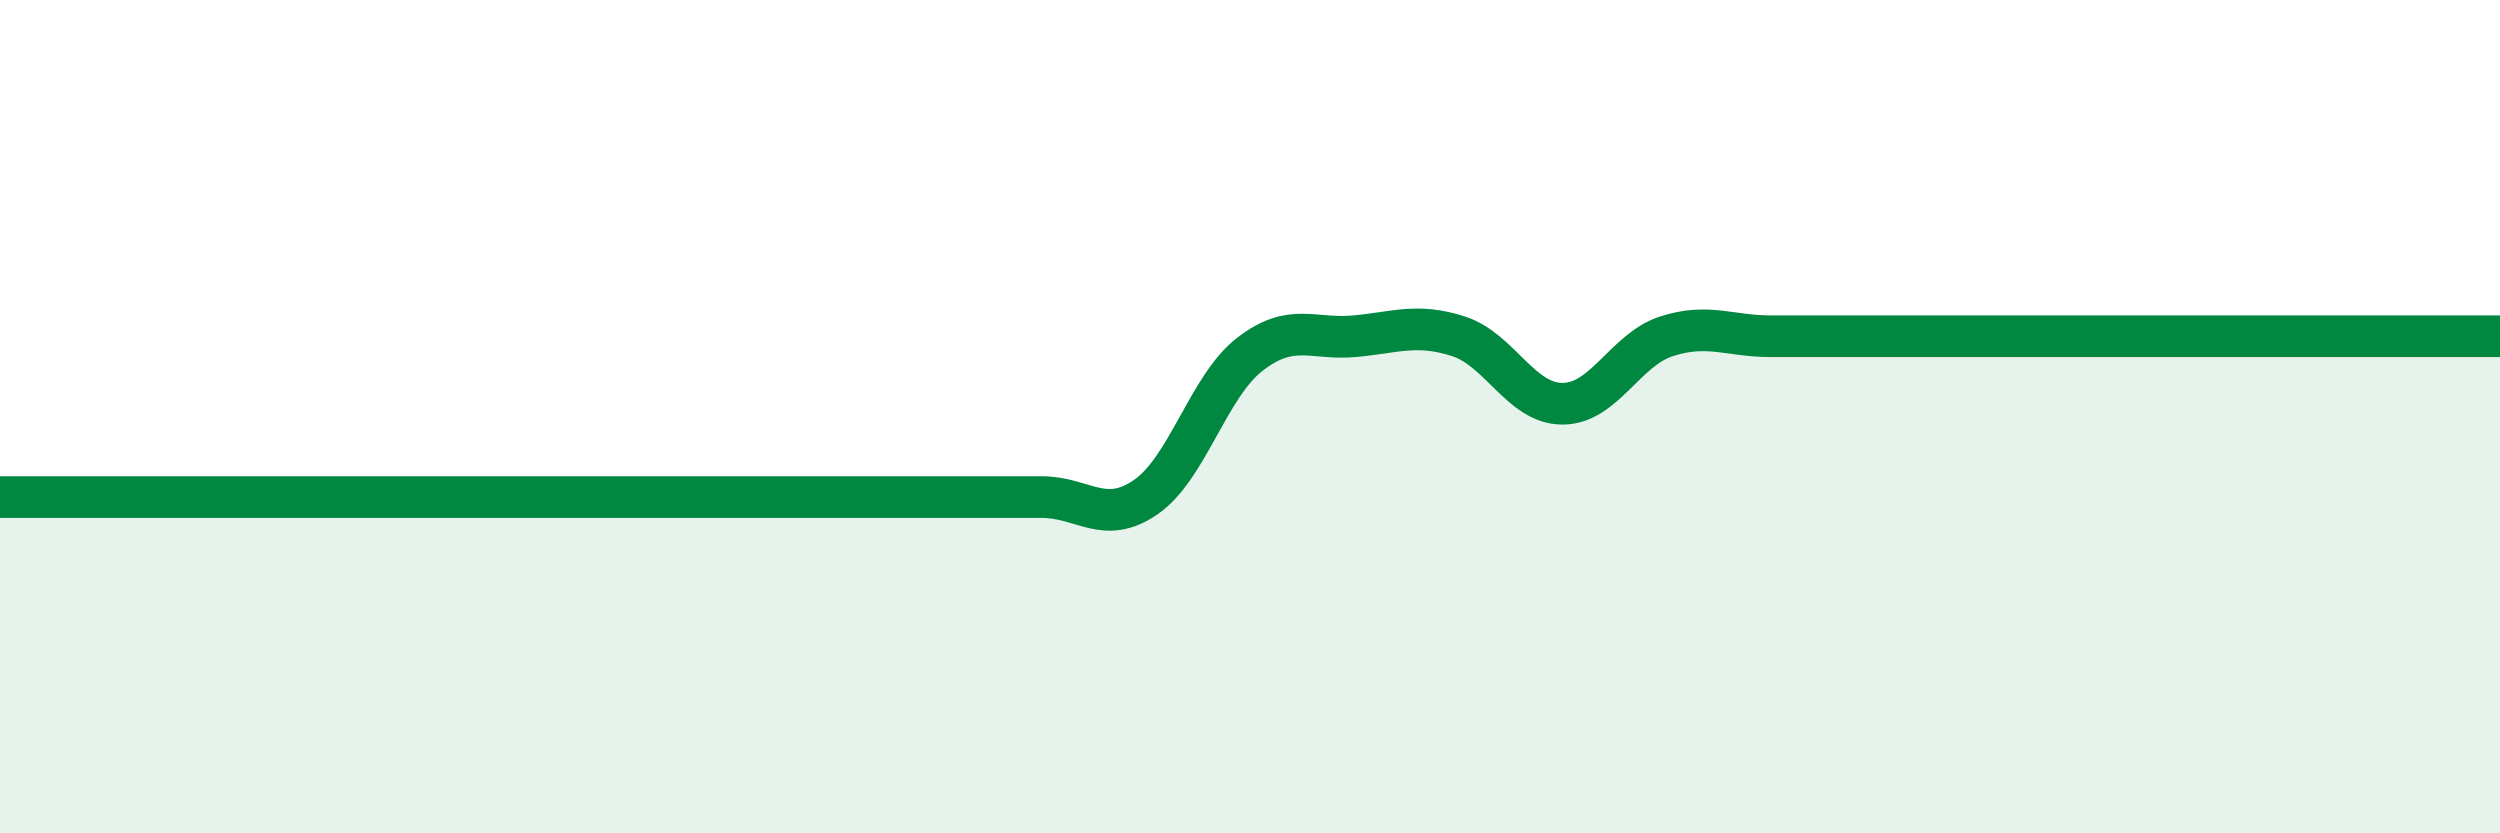
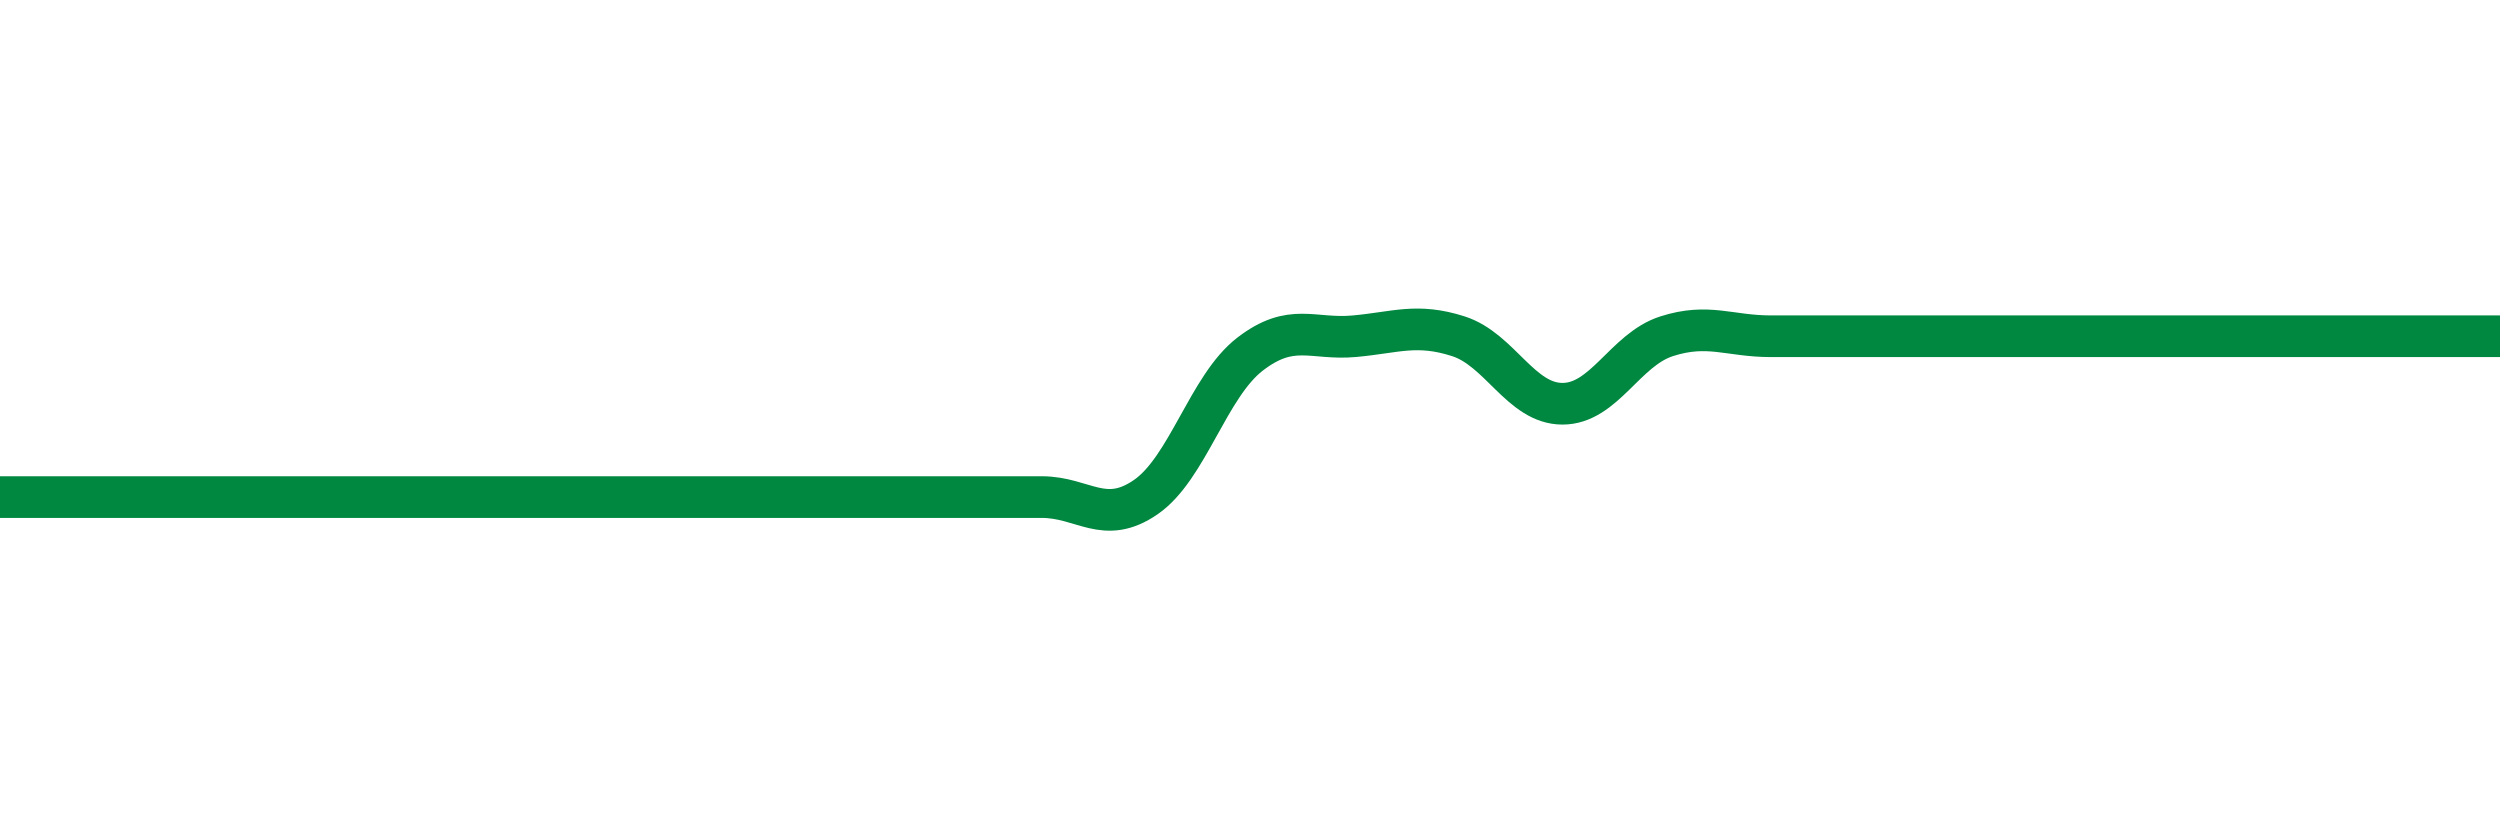
<svg xmlns="http://www.w3.org/2000/svg" width="60" height="20" viewBox="0 0 60 20">
-   <path d="M 0,11.93 C 0.5,11.93 1.5,11.93 2.5,11.93 C 3.5,11.93 4,11.93 5,11.93 C 6,11.93 6.5,11.93 7.5,11.93 C 8.5,11.93 9,11.93 10,11.93 C 11,11.93 11.5,11.93 12.5,11.93 C 13.5,11.93 14,11.93 15,11.93 C 16,11.93 16.5,11.93 17.5,11.93 C 18.5,11.93 19,11.93 20,11.93 C 21,11.93 21.5,11.93 22.5,11.93 C 23.5,11.93 24,11.93 25,11.93 C 26,11.93 26.5,12.62 27.5,11.93 C 28.5,11.24 29,9.27 30,8.5 C 31,7.73 31.5,8.16 32.5,8.07 C 33.5,7.98 34,7.75 35,8.07 C 36,8.39 36.5,9.69 37.5,9.69 C 38.5,9.69 39,8.39 40,8.07 C 41,7.75 41.5,8.07 42.5,8.07 C 43.5,8.07 44,8.07 45,8.07 C 46,8.07 46.5,8.07 47.5,8.07 C 48.5,8.07 49,8.07 50,8.07 C 51,8.07 51.5,8.07 52.5,8.07 C 53.5,8.07 53.5,8.07 55,8.07 C 56.5,8.07 59,8.07 60,8.07L60 20L0 20Z" fill="#008740" opacity="0.1" stroke-linecap="round" stroke-linejoin="round" />
  <path d="M 0,11.93 C 0.5,11.93 1.5,11.93 2.5,11.93 C 3.5,11.93 4,11.93 5,11.93 C 6,11.93 6.5,11.93 7.5,11.93 C 8.5,11.93 9,11.93 10,11.93 C 11,11.93 11.5,11.93 12.5,11.93 C 13.5,11.93 14,11.93 15,11.93 C 16,11.93 16.5,11.93 17.5,11.93 C 18.5,11.93 19,11.93 20,11.93 C 21,11.93 21.5,11.93 22.5,11.93 C 23.5,11.93 24,11.93 25,11.93 C 26,11.93 26.5,12.62 27.5,11.93 C 28.5,11.24 29,9.27 30,8.5 C 31,7.73 31.5,8.16 32.5,8.07 C 33.5,7.98 34,7.75 35,8.07 C 36,8.39 36.5,9.69 37.5,9.69 C 38.5,9.69 39,8.39 40,8.07 C 41,7.75 41.5,8.07 42.5,8.07 C 43.5,8.07 44,8.07 45,8.07 C 46,8.07 46.5,8.07 47.5,8.07 C 48.5,8.07 49,8.07 50,8.07 C 51,8.07 51.5,8.07 52.5,8.07 C 53.5,8.07 53.5,8.07 55,8.07 C 56.5,8.07 59,8.07 60,8.07" stroke="#008740" stroke-width="1" fill="none" stroke-linecap="round" stroke-linejoin="round" />
</svg>